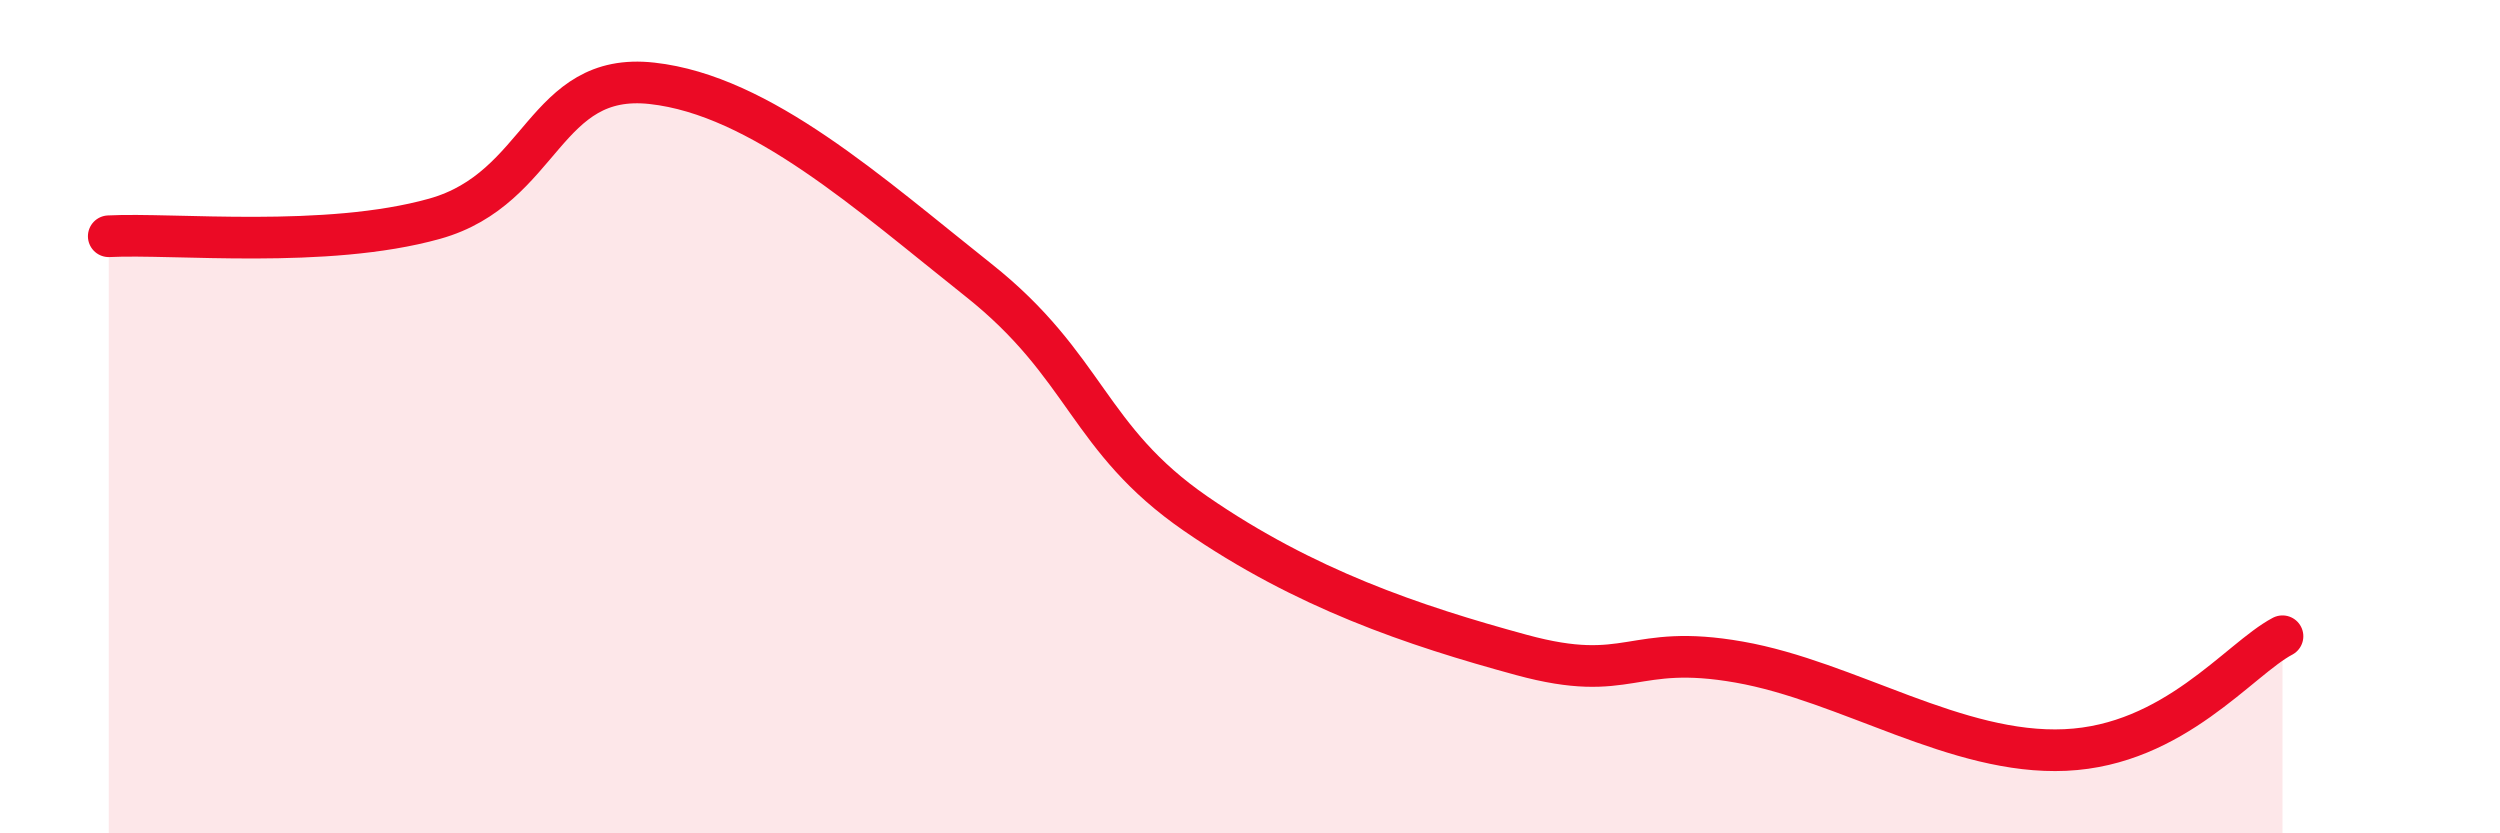
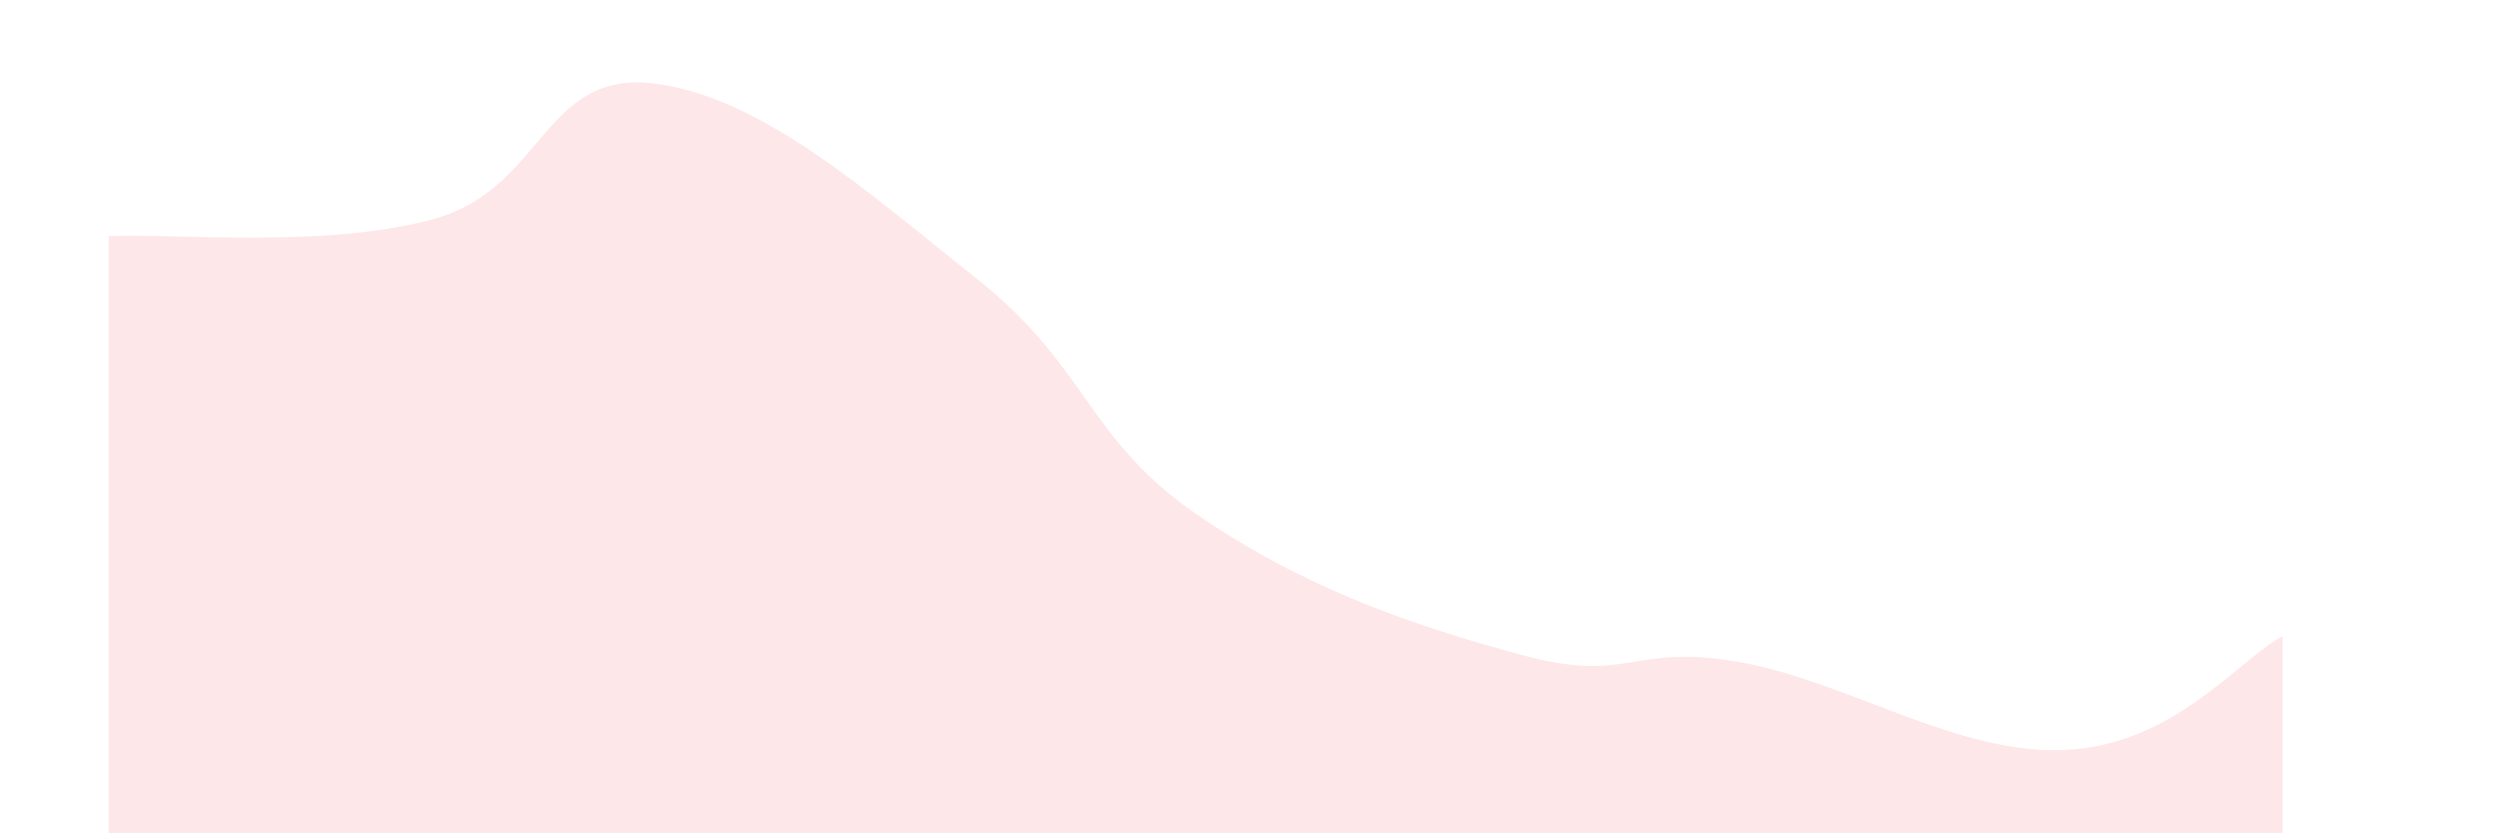
<svg xmlns="http://www.w3.org/2000/svg" width="60" height="20" viewBox="0 0 60 20">
  <path d="M 2.61,5.67 C 4.17,5.59 7.82,5.98 10.43,5.25 C 13.04,4.52 13.04,1.71 15.65,2 C 18.26,2.29 20.87,4.65 23.48,6.72 C 26.09,8.79 26.09,10.53 28.7,12.33 C 31.31,14.13 33.91,15.01 36.52,15.72 C 39.13,16.43 39.13,15.43 41.74,15.89 C 44.35,16.35 46.96,18.12 49.57,18 C 52.18,17.88 53.74,15.82 54.78,15.27L54.78 20L2.61 20Z" fill="#EB0A25" opacity="0.1" stroke-linecap="round" stroke-linejoin="round" />
-   <path d="M 2.61,5.67 C 4.17,5.59 7.82,5.98 10.43,5.25 C 13.04,4.52 13.04,1.71 15.65,2 C 18.26,2.29 20.87,4.65 23.48,6.72 C 26.09,8.79 26.09,10.53 28.7,12.33 C 31.31,14.13 33.91,15.01 36.52,15.72 C 39.13,16.43 39.13,15.43 41.74,15.89 C 44.35,16.35 46.96,18.12 49.57,18 C 52.18,17.88 53.74,15.82 54.78,15.27" stroke="#EB0A25" stroke-width="1" fill="none" stroke-linecap="round" stroke-linejoin="round" />
</svg>